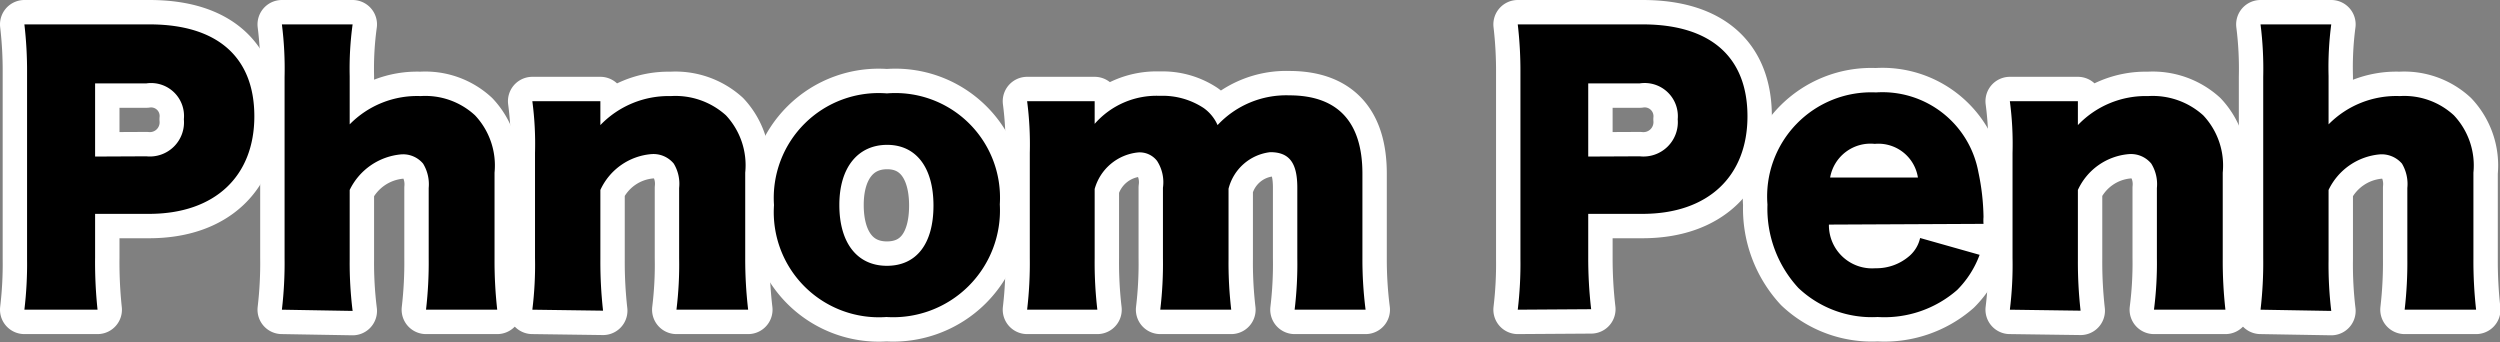
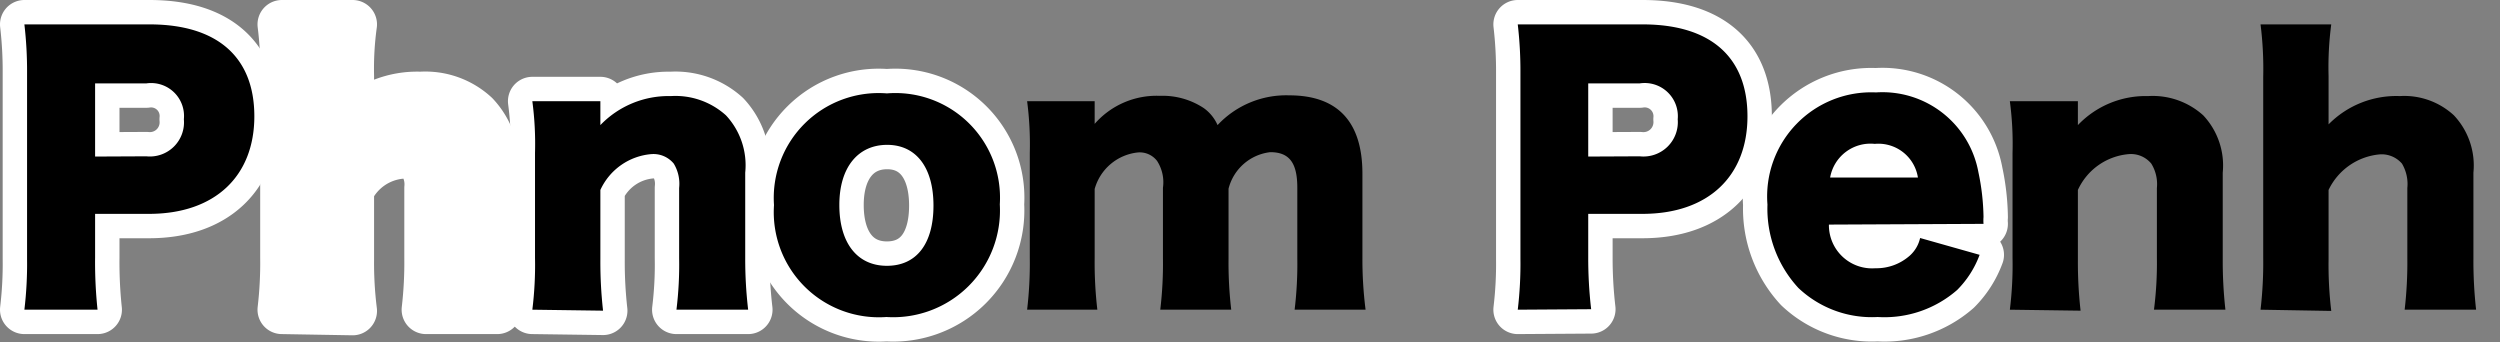
<svg xmlns="http://www.w3.org/2000/svg" viewBox="0 0 102.52 14.03">
  <rect x="0" y="0" width="102.52" height="14.03" fill="#808080" stroke="none" />
  <defs>
    <style>.cls-1{fill:#fff;stroke:#fff;stroke-linecap:round;stroke-linejoin:round;stroke-width:2px;}</style>
  </defs>
  <g id="レイヤー_2" data-name="レイヤー 2">
    <g id="レイヤー_1-2" data-name="レイヤー 1">
      <path class="cls-1" d="M1,12.7a15.83,15.83,0,0,0,.11-2.08V3A16.42,16.42,0,0,0,1,1c.66,0,1.16,0,2.06,0H6.13c2.77,0,4.3,1.33,4.3,3.77s-1.6,4-4.32,4H3.9v1.79A18.38,18.38,0,0,0,4,12.7ZM6,6.41A1.4,1.4,0,0,0,7.54,4.89,1.35,1.35,0,0,0,6,3.42H3.9v3Z" />
      <path class="cls-1" d="M11.56,12.7a16.48,16.48,0,0,0,.11-2.12V3.16A14.48,14.48,0,0,0,11.56,1h2.9a13.29,13.29,0,0,0-.12,2.12V4.64c0,.11,0,.34,0,.46a3.87,3.87,0,0,1,2.91-1.16,3,3,0,0,1,2.23.79,3,3,0,0,1,.8,2.35V10.6a18,18,0,0,0,.11,2.1H17.47a16.79,16.79,0,0,0,.11-2.12V7.71a1.63,1.63,0,0,0-.23-1,1.07,1.07,0,0,0-.89-.38,2.6,2.6,0,0,0-2.12,1.46v2.84a16,16,0,0,0,.12,2.12Z" />
      <path class="cls-1" d="M21.83,12.7a14.85,14.85,0,0,0,.11-2.12V6.27a13.26,13.26,0,0,0-.11-2.12h2.79v.59c0,.08,0,.29,0,.39a3.88,3.88,0,0,1,2.89-1.19,3.09,3.09,0,0,1,2.26.79,3,3,0,0,1,.79,2.35V10.6a17.8,17.8,0,0,0,.12,2.1H27.74a15.1,15.1,0,0,0,.11-2.12V7.71a1.6,1.6,0,0,0-.22-1,1.08,1.08,0,0,0-.92-.39,2.53,2.53,0,0,0-2.09,1.47v2.83a18,18,0,0,0,.11,2.12Z" />
      <path class="cls-1" d="M31.74,8.41a4.3,4.3,0,0,1,4.63-4.58A4.29,4.29,0,0,1,41,8.38,4.38,4.38,0,0,1,36.35,13,4.31,4.31,0,0,1,31.74,8.41Zm2.68,0c0,1.55.73,2.49,1.95,2.49s1.91-.91,1.91-2.47-.71-2.49-1.9-2.49S34.42,6.86,34.42,8.4Z" />
-       <path class="cls-1" d="M42.12,12.7a16.28,16.28,0,0,0,.11-2.12V6.27a13.62,13.62,0,0,0-.11-2.12h2.77v.59c0,.06,0,.06,0,.2v.14a3.37,3.37,0,0,1,2.67-1.15,3.06,3.06,0,0,1,1.8.5,1.7,1.7,0,0,1,.57.7,3.85,3.85,0,0,1,2.94-1.22c2,0,3,1.1,3,3.21V10.6A16.25,16.25,0,0,0,56,12.7H53.09a15.68,15.68,0,0,0,.11-2.12V7.7c0-1-.31-1.46-1.11-1.46a2,2,0,0,0-1.71,1.5V10.6a16.67,16.67,0,0,0,.11,2.1H47.58a15.88,15.88,0,0,0,.11-2.12V7.7a1.61,1.61,0,0,0-.24-1.1.9.9,0,0,0-.77-.35,2.06,2.06,0,0,0-1.79,1.5v2.83A16.68,16.68,0,0,0,45,12.7Z" />
      <path class="cls-1" d="M62.24,12.7a15.83,15.83,0,0,0,.11-2.08V3a16.42,16.42,0,0,0-.11-2c.65,0,1.16,0,2.05,0h3.07c2.78,0,4.3,1.33,4.3,3.77s-1.59,4-4.31,4H65.13v1.79a18.17,18.17,0,0,0,.12,2.12Zm5-6.29a1.41,1.41,0,0,0,1.56-1.52,1.36,1.36,0,0,0-1.56-1.47H65.13v3Z" />
      <path class="cls-1" d="M75,9.21A1.77,1.77,0,0,0,76.91,11a2.06,2.06,0,0,0,1.41-.52,1.37,1.37,0,0,0,.42-.72l2.44.69a4,4,0,0,1-.92,1.44A4.53,4.53,0,0,1,77,13a4.38,4.38,0,0,1-3.25-1.19,4.79,4.79,0,0,1-1.27-3.42,4.27,4.27,0,0,1,4.45-4.6,4,4,0,0,1,4.2,3.27,9.44,9.44,0,0,1,.21,1.84,1.83,1.83,0,0,0,0,.28Zm3.65-1.93A1.64,1.64,0,0,0,76.88,5.9a1.68,1.68,0,0,0-1.83,1.38Z" />
-       <path class="cls-1" d="M82.42,12.7a14.85,14.85,0,0,0,.11-2.12V6.27a13.26,13.26,0,0,0-.11-2.12h2.79v.59c0,.08,0,.29,0,.39a3.84,3.84,0,0,1,2.88-1.19,3.09,3.09,0,0,1,2.26.79,3,3,0,0,1,.8,2.35V10.6a18,18,0,0,0,.11,2.1H88.33a15,15,0,0,0,.12-2.12V7.71a1.6,1.6,0,0,0-.23-1,1.08,1.08,0,0,0-.92-.39,2.53,2.53,0,0,0-2.09,1.47v2.83a18,18,0,0,0,.11,2.12Z" />
-       <path class="cls-1" d="M92.7,12.7a16.48,16.48,0,0,0,.11-2.12V3.16A14.48,14.48,0,0,0,92.7,1h2.9a13.49,13.49,0,0,0-.11,2.12V4.64c0,.11,0,.34,0,.46a3.9,3.9,0,0,1,2.92-1.16,3,3,0,0,1,2.22.79,3,3,0,0,1,.8,2.35V10.6a18,18,0,0,0,.11,2.1H98.61a16.79,16.79,0,0,0,.11-2.12V7.71a1.64,1.64,0,0,0-.22-1,1.1,1.1,0,0,0-.9-.38,2.58,2.58,0,0,0-2.11,1.46v2.84a16.07,16.07,0,0,0,.11,2.12Z" />
      <path d="M1,12.7a15.83,15.83,0,0,0,.11-2.08V3A16.42,16.42,0,0,0,1,1c.66,0,1.16,0,2.06,0H6.13c2.77,0,4.3,1.33,4.3,3.77s-1.6,4-4.32,4H3.9v1.79A18.38,18.38,0,0,0,4,12.7ZM6,6.41A1.4,1.4,0,0,0,7.54,4.89,1.35,1.35,0,0,0,6,3.42H3.9v3Z" />
-       <path d="M11.56,12.7a16.48,16.48,0,0,0,.11-2.12V3.16A14.48,14.48,0,0,0,11.56,1h2.9a13.29,13.29,0,0,0-.12,2.12V4.64c0,.11,0,.34,0,.46a3.87,3.87,0,0,1,2.91-1.16,3,3,0,0,1,2.23.79,3,3,0,0,1,.8,2.35V10.6a18,18,0,0,0,.11,2.1H17.47a16.79,16.79,0,0,0,.11-2.12V7.71a1.63,1.63,0,0,0-.23-1,1.07,1.07,0,0,0-.89-.38,2.6,2.6,0,0,0-2.12,1.46v2.84a16,16,0,0,0,.12,2.12Z" />
      <path d="M21.83,12.7a14.85,14.85,0,0,0,.11-2.12V6.27a13.26,13.26,0,0,0-.11-2.12h2.79v.59c0,.08,0,.29,0,.39a3.88,3.88,0,0,1,2.89-1.19,3.09,3.09,0,0,1,2.26.79,3,3,0,0,1,.79,2.35V10.6a17.8,17.8,0,0,0,.12,2.1H27.74a15.1,15.1,0,0,0,.11-2.12V7.71a1.6,1.6,0,0,0-.22-1,1.08,1.08,0,0,0-.92-.39,2.53,2.53,0,0,0-2.09,1.47v2.83a18,18,0,0,0,.11,2.12Z" />
      <path d="M31.74,8.41a4.3,4.3,0,0,1,4.63-4.58A4.29,4.29,0,0,1,41,8.38,4.38,4.38,0,0,1,36.35,13,4.31,4.31,0,0,1,31.74,8.41Zm2.68,0c0,1.55.73,2.49,1.95,2.49s1.91-.91,1.91-2.47-.71-2.49-1.9-2.49S34.42,6.86,34.42,8.4Z" />
      <path d="M42.12,12.7a16.28,16.28,0,0,0,.11-2.12V6.27a13.62,13.62,0,0,0-.11-2.12h2.77v.59c0,.06,0,.06,0,.2v.14a3.37,3.37,0,0,1,2.67-1.15,3.06,3.06,0,0,1,1.8.5,1.7,1.7,0,0,1,.57.7,3.85,3.85,0,0,1,2.94-1.22c2,0,3,1.1,3,3.21V10.6A16.25,16.25,0,0,0,56,12.7H53.09a15.68,15.68,0,0,0,.11-2.12V7.7c0-1-.31-1.46-1.11-1.46a2,2,0,0,0-1.71,1.5V10.6a16.67,16.67,0,0,0,.11,2.1H47.58a15.88,15.88,0,0,0,.11-2.12V7.7a1.61,1.61,0,0,0-.24-1.1.9.9,0,0,0-.77-.35,2.06,2.06,0,0,0-1.79,1.5v2.83A16.68,16.68,0,0,0,45,12.7Z" />
      <path d="M62.24,12.7a15.83,15.83,0,0,0,.11-2.08V3a16.42,16.42,0,0,0-.11-2c.65,0,1.16,0,2.05,0h3.07c2.78,0,4.3,1.33,4.3,3.77s-1.59,4-4.31,4H65.13v1.79a18.17,18.17,0,0,0,.12,2.12Zm5-6.29a1.41,1.41,0,0,0,1.56-1.52,1.36,1.36,0,0,0-1.56-1.47H65.13v3Z" />
      <path d="M75,9.21A1.77,1.77,0,0,0,76.91,11a2.06,2.06,0,0,0,1.41-.52,1.37,1.37,0,0,0,.42-.72l2.44.69a4,4,0,0,1-.92,1.44A4.53,4.53,0,0,1,77,13a4.38,4.38,0,0,1-3.25-1.19,4.79,4.79,0,0,1-1.27-3.42,4.27,4.27,0,0,1,4.45-4.6,4,4,0,0,1,4.2,3.27,9.44,9.44,0,0,1,.21,1.84,1.83,1.83,0,0,0,0,.28Zm3.65-1.93A1.64,1.64,0,0,0,76.88,5.9a1.68,1.68,0,0,0-1.83,1.38Z" />
      <path d="M82.42,12.7a14.85,14.85,0,0,0,.11-2.12V6.27a13.26,13.26,0,0,0-.11-2.12h2.79v.59c0,.08,0,.29,0,.39a3.84,3.84,0,0,1,2.88-1.19,3.09,3.09,0,0,1,2.26.79,3,3,0,0,1,.8,2.35V10.6a18,18,0,0,0,.11,2.1H88.33a15,15,0,0,0,.12-2.12V7.71a1.6,1.6,0,0,0-.23-1,1.08,1.08,0,0,0-.92-.39,2.53,2.53,0,0,0-2.09,1.47v2.83a18,18,0,0,0,.11,2.12Z" />
      <path d="M92.7,12.7a16.48,16.48,0,0,0,.11-2.12V3.16A14.48,14.48,0,0,0,92.7,1h2.9a13.49,13.49,0,0,0-.11,2.12V4.64c0,.11,0,.34,0,.46a3.9,3.9,0,0,1,2.92-1.16,3,3,0,0,1,2.22.79,3,3,0,0,1,.8,2.35V10.6a18,18,0,0,0,.11,2.1H98.61a16.79,16.79,0,0,0,.11-2.12V7.71a1.64,1.64,0,0,0-.22-1,1.1,1.1,0,0,0-.9-.38,2.58,2.58,0,0,0-2.11,1.46v2.84a16.07,16.07,0,0,0,.11,2.12Z" />
    </g>
  </g>
</svg>